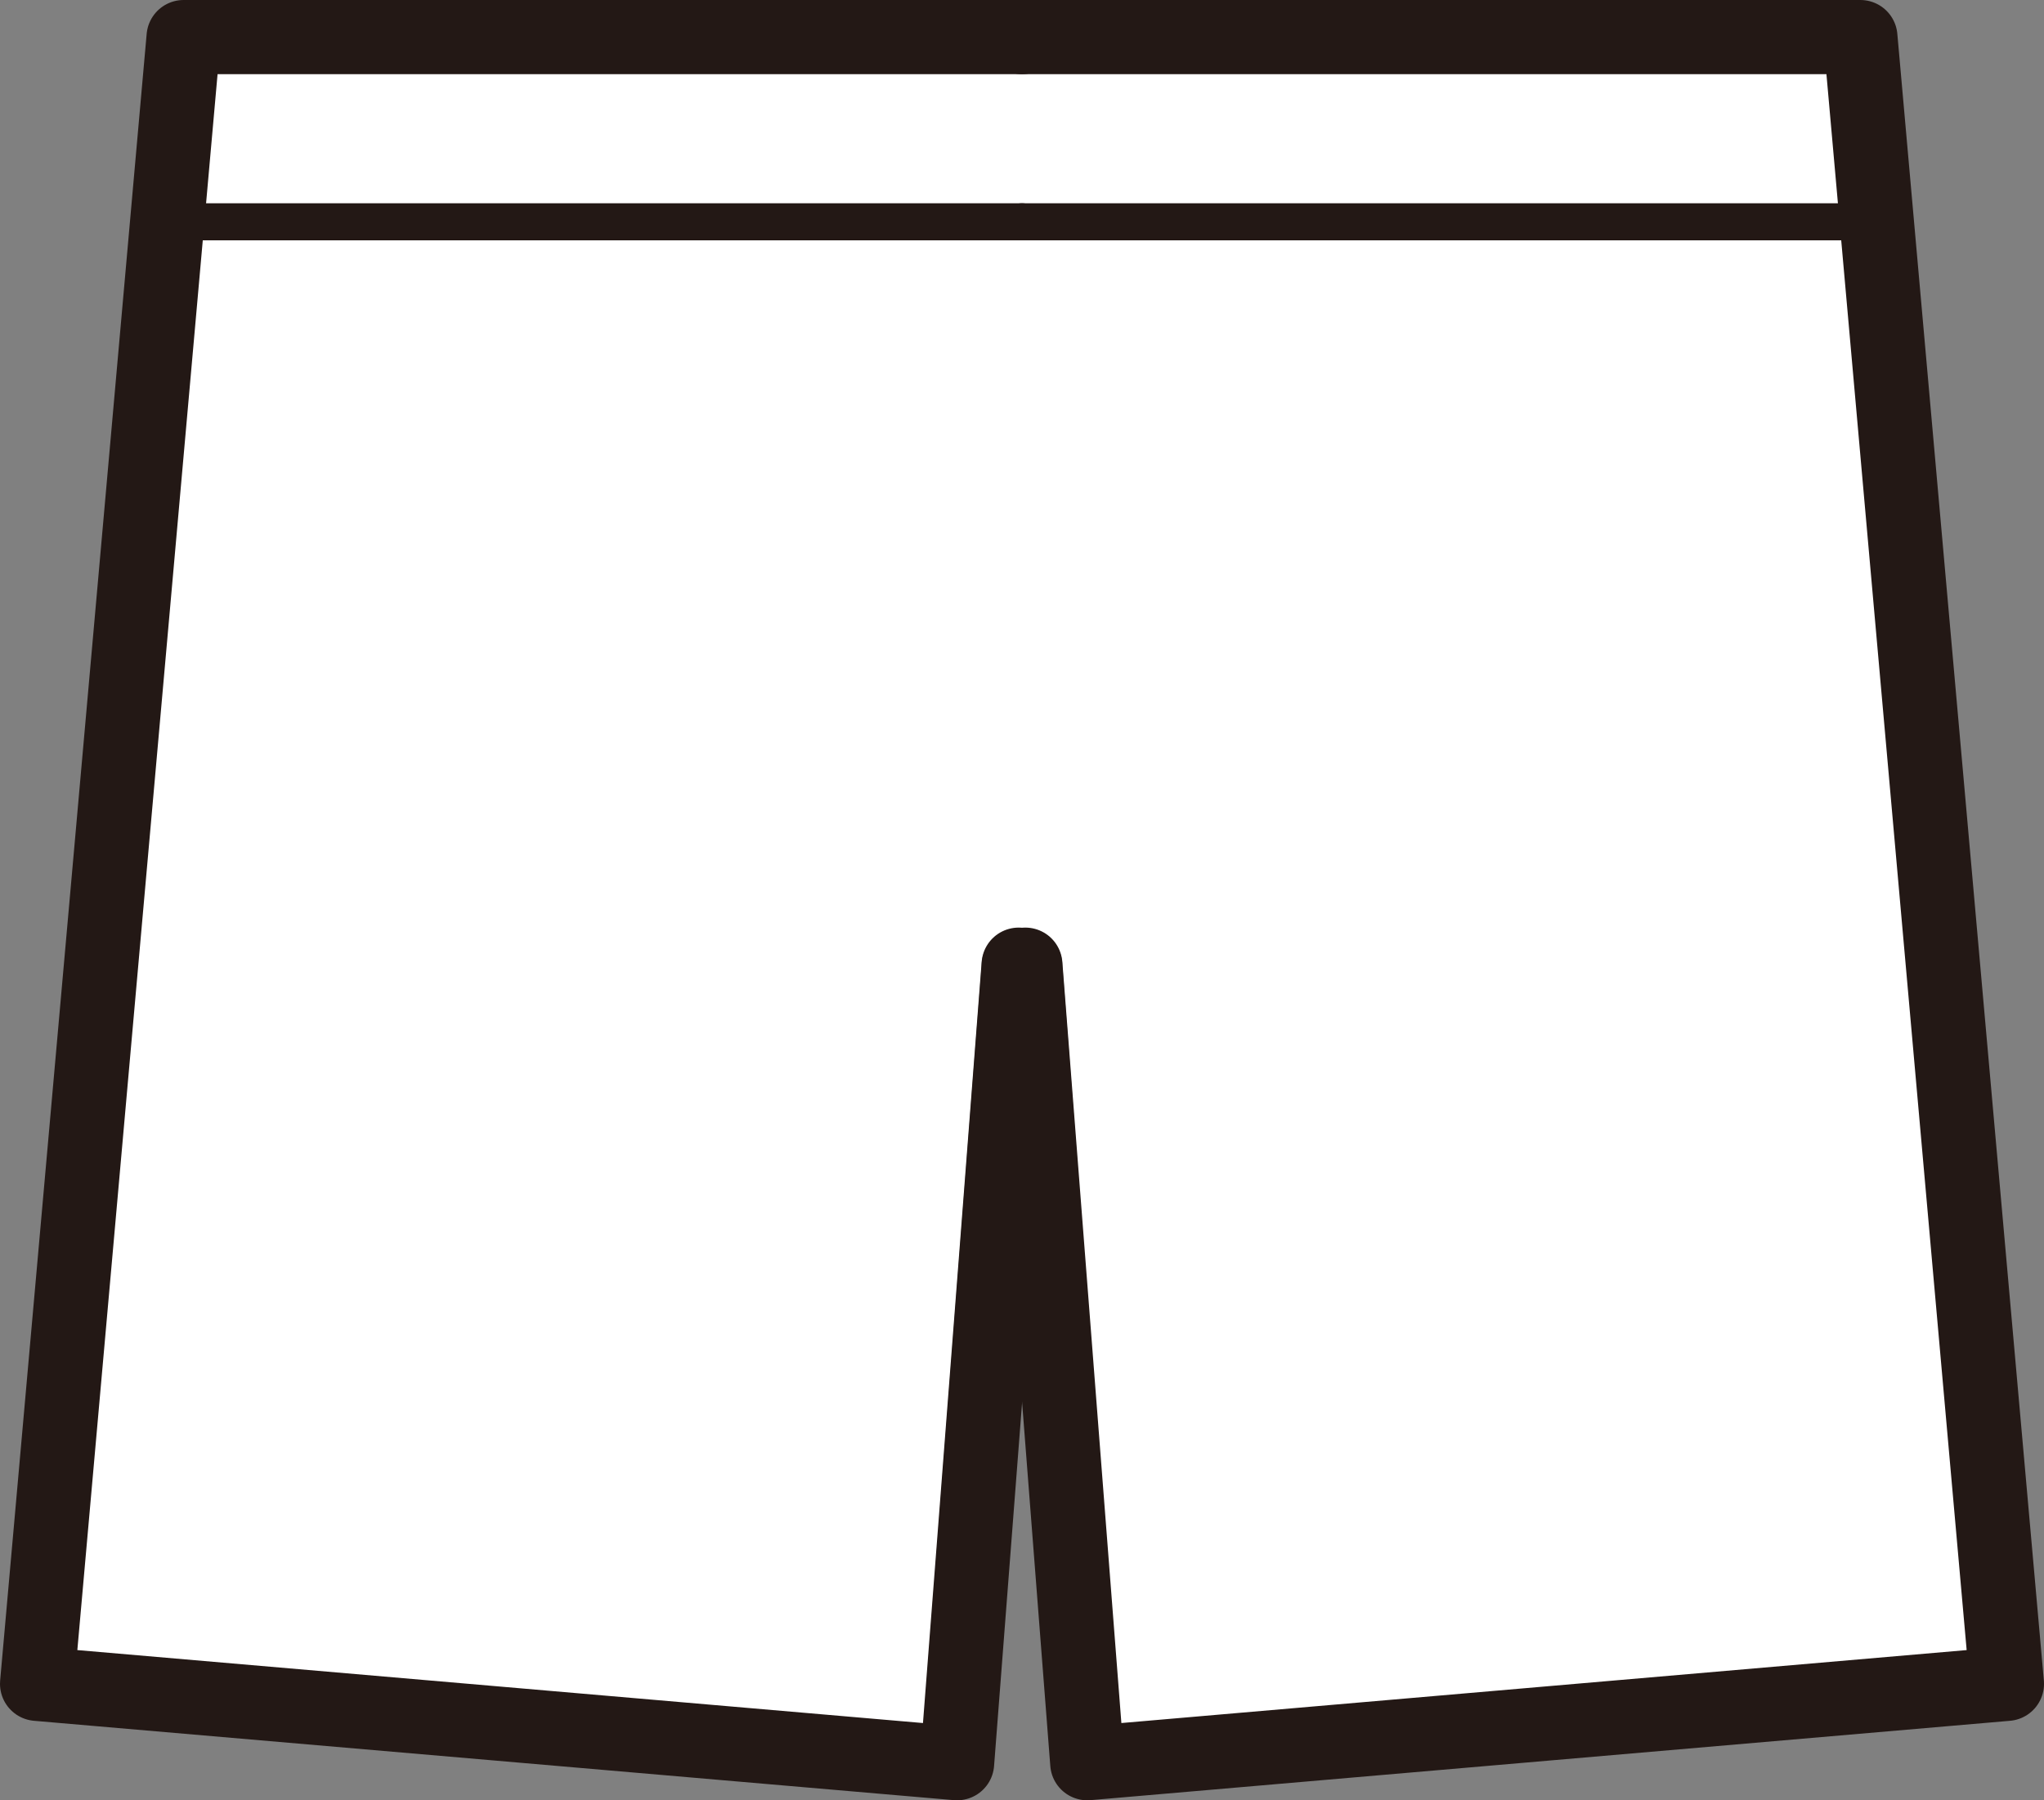
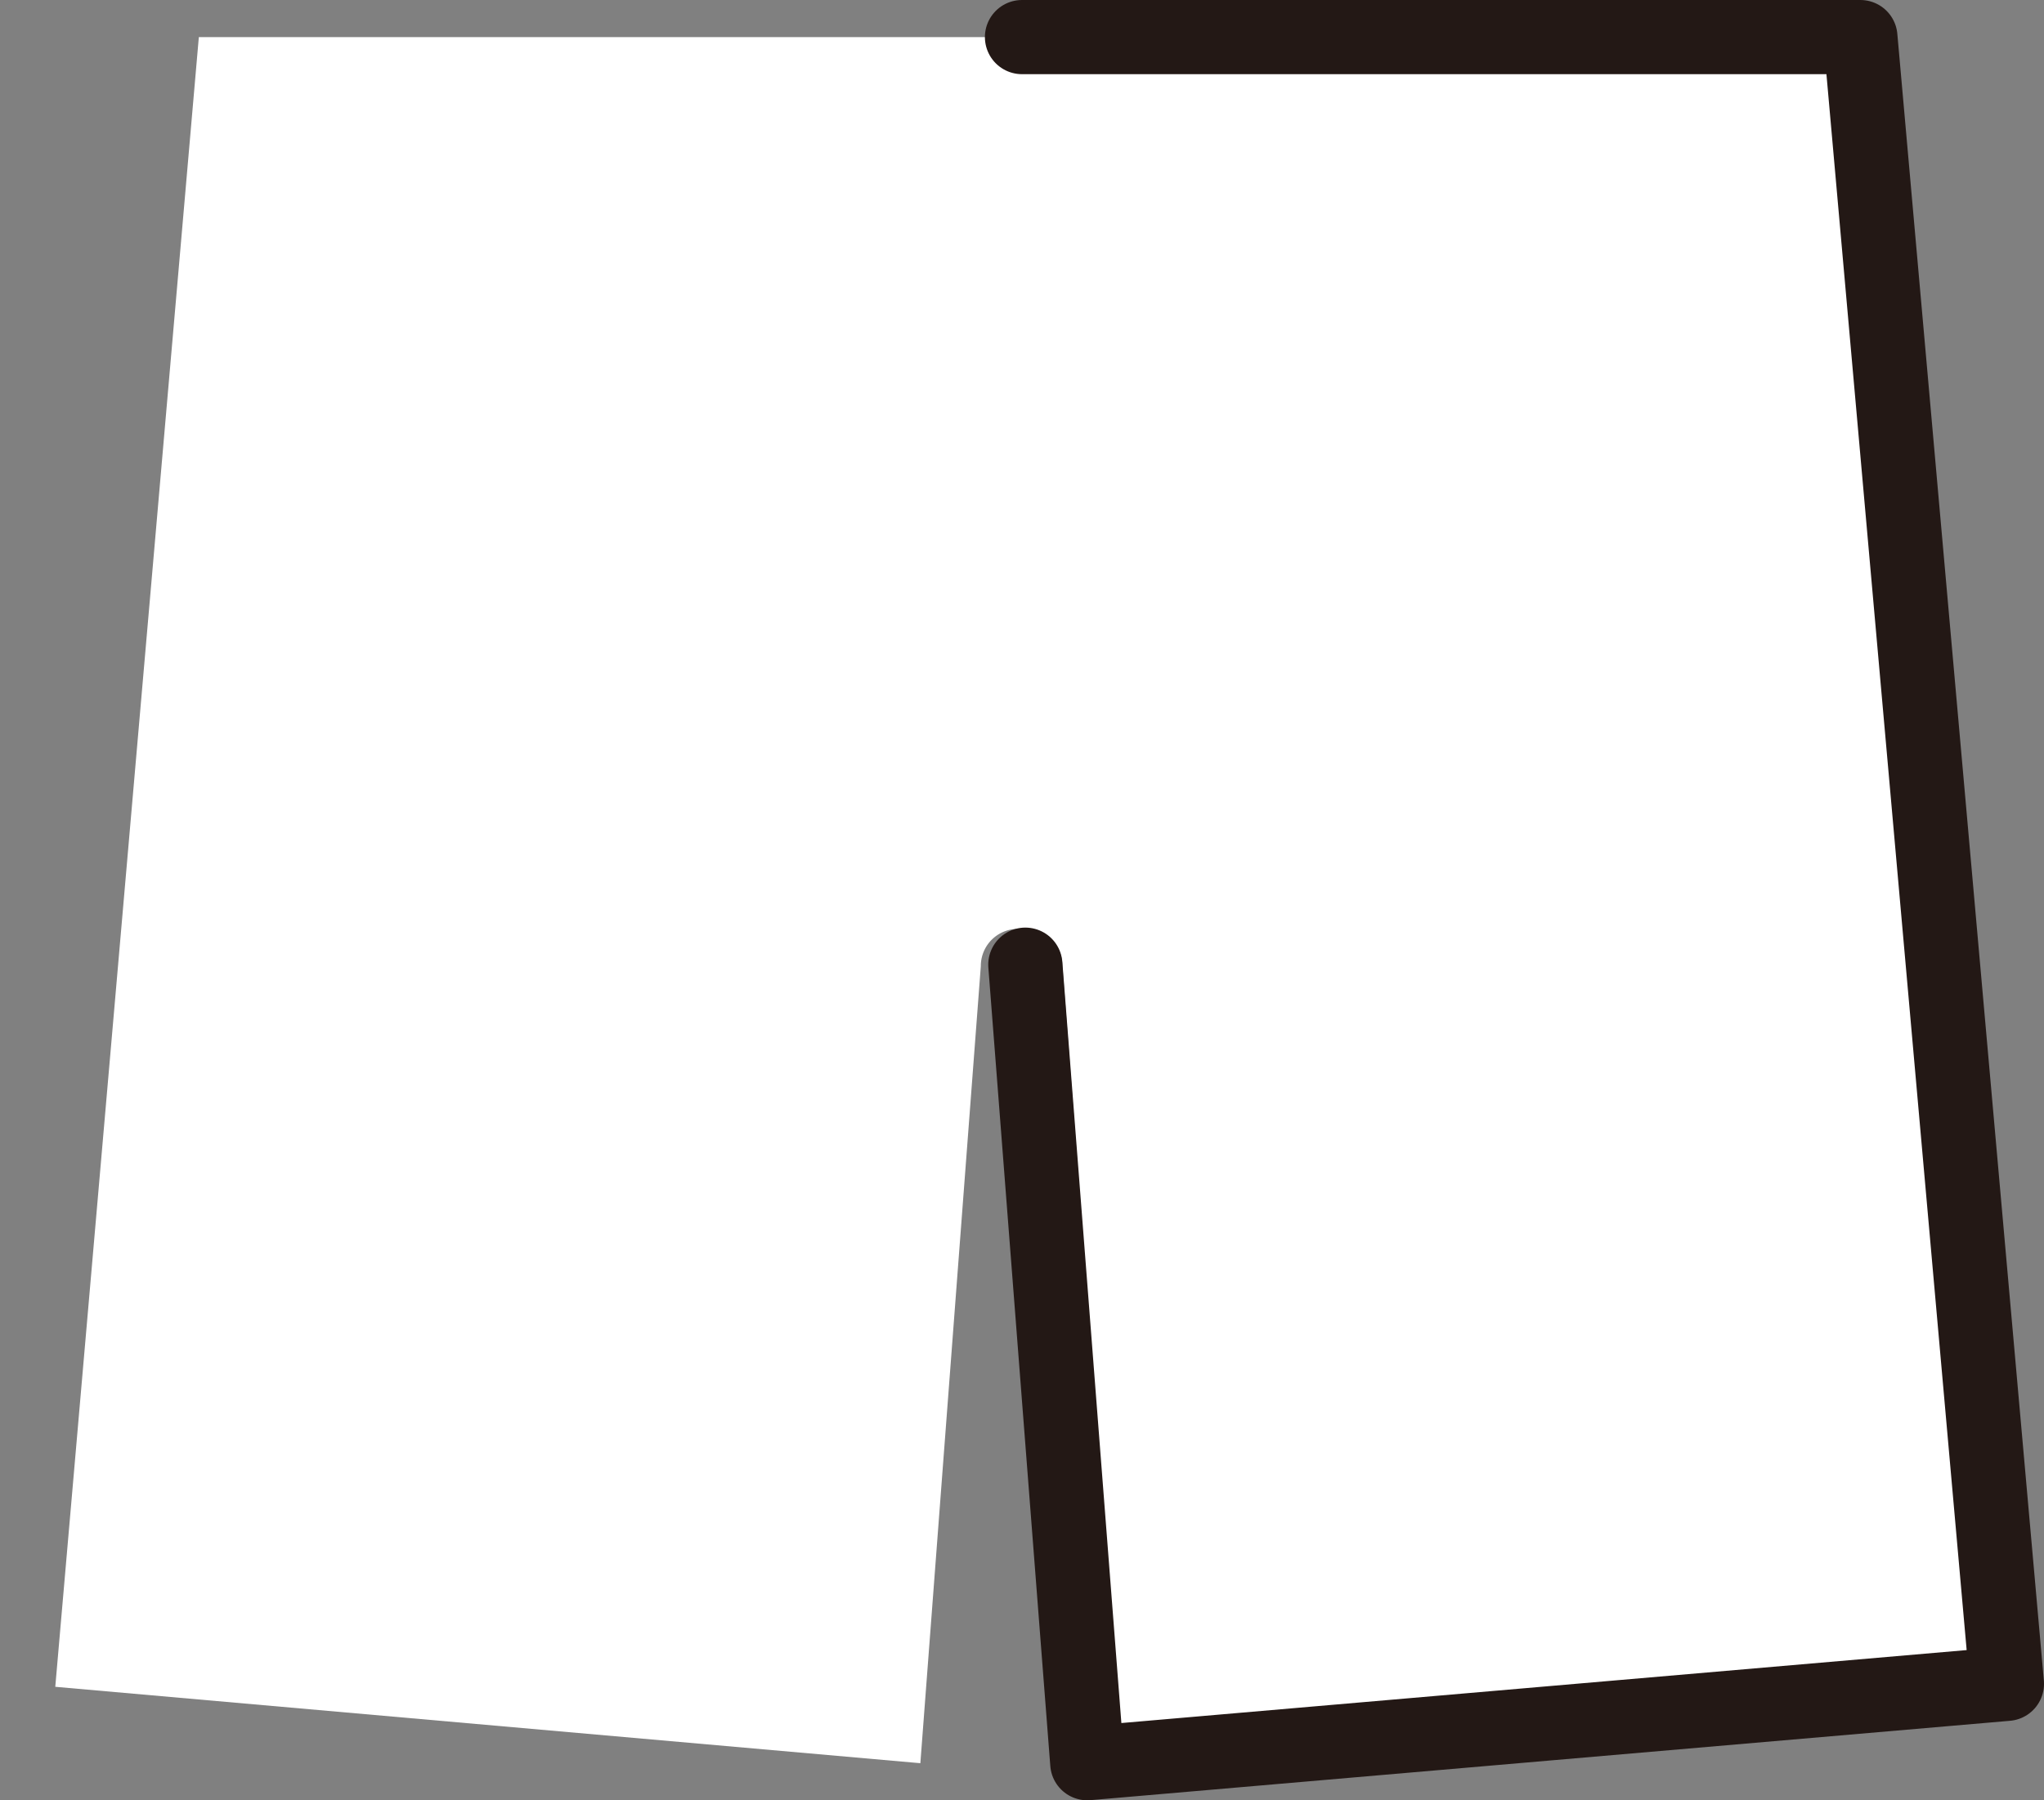
<svg xmlns="http://www.w3.org/2000/svg" viewBox="0 0 55.1 48.54">
  <rect x="0" y="0" width="55.1" height="48.54" fill="#808080" stroke="none" />
  <defs>
    <style>.cls-1{fill:#fff;}.cls-2,.cls-3{fill:none;stroke:#231815;stroke-linecap:round;stroke-linejoin:round;}.cls-2{stroke-width:2px;}</style>
  </defs>
  <g id="レイヤー_2" data-name="レイヤー 2">
    <g id="レイヤー_3" data-name="レイヤー 3">
      <path class="cls-1" d="M27.55,1H5.36L1.49,45.48l23.32,2.06,1.63-21.49a1,1,0,0,1,1.1-1h0a1,1,0,0,1,1.1,1l1.63,21.49,23.32-2.06L49.74,1Z" />
-       <path class="cls-1" d="M30.29,47.54,28.66,26.05a1,1,0,0,0-1.1-1h0a1,1,0,0,0-1.1,1L24.81,47.54,1.49,45.48,5.36,1H49.74l3.87,44.48Z" />
-       <polyline class="cls-2" points="27.46 26.01 25.8 47.54 1 45.4 4.95 1 27.55 1" />
-       <line class="cls-3" x1="27.55" y1="5.98" x2="5.09" y2="5.98" />
      <polyline class="cls-2" points="27.64 26.01 29.31 47.54 54.1 45.4 50.15 1 27.55 1" />
-       <line class="cls-3" x1="27.55" y1="5.98" x2="50.01" y2="5.98" />
    </g>
  </g>
</svg>